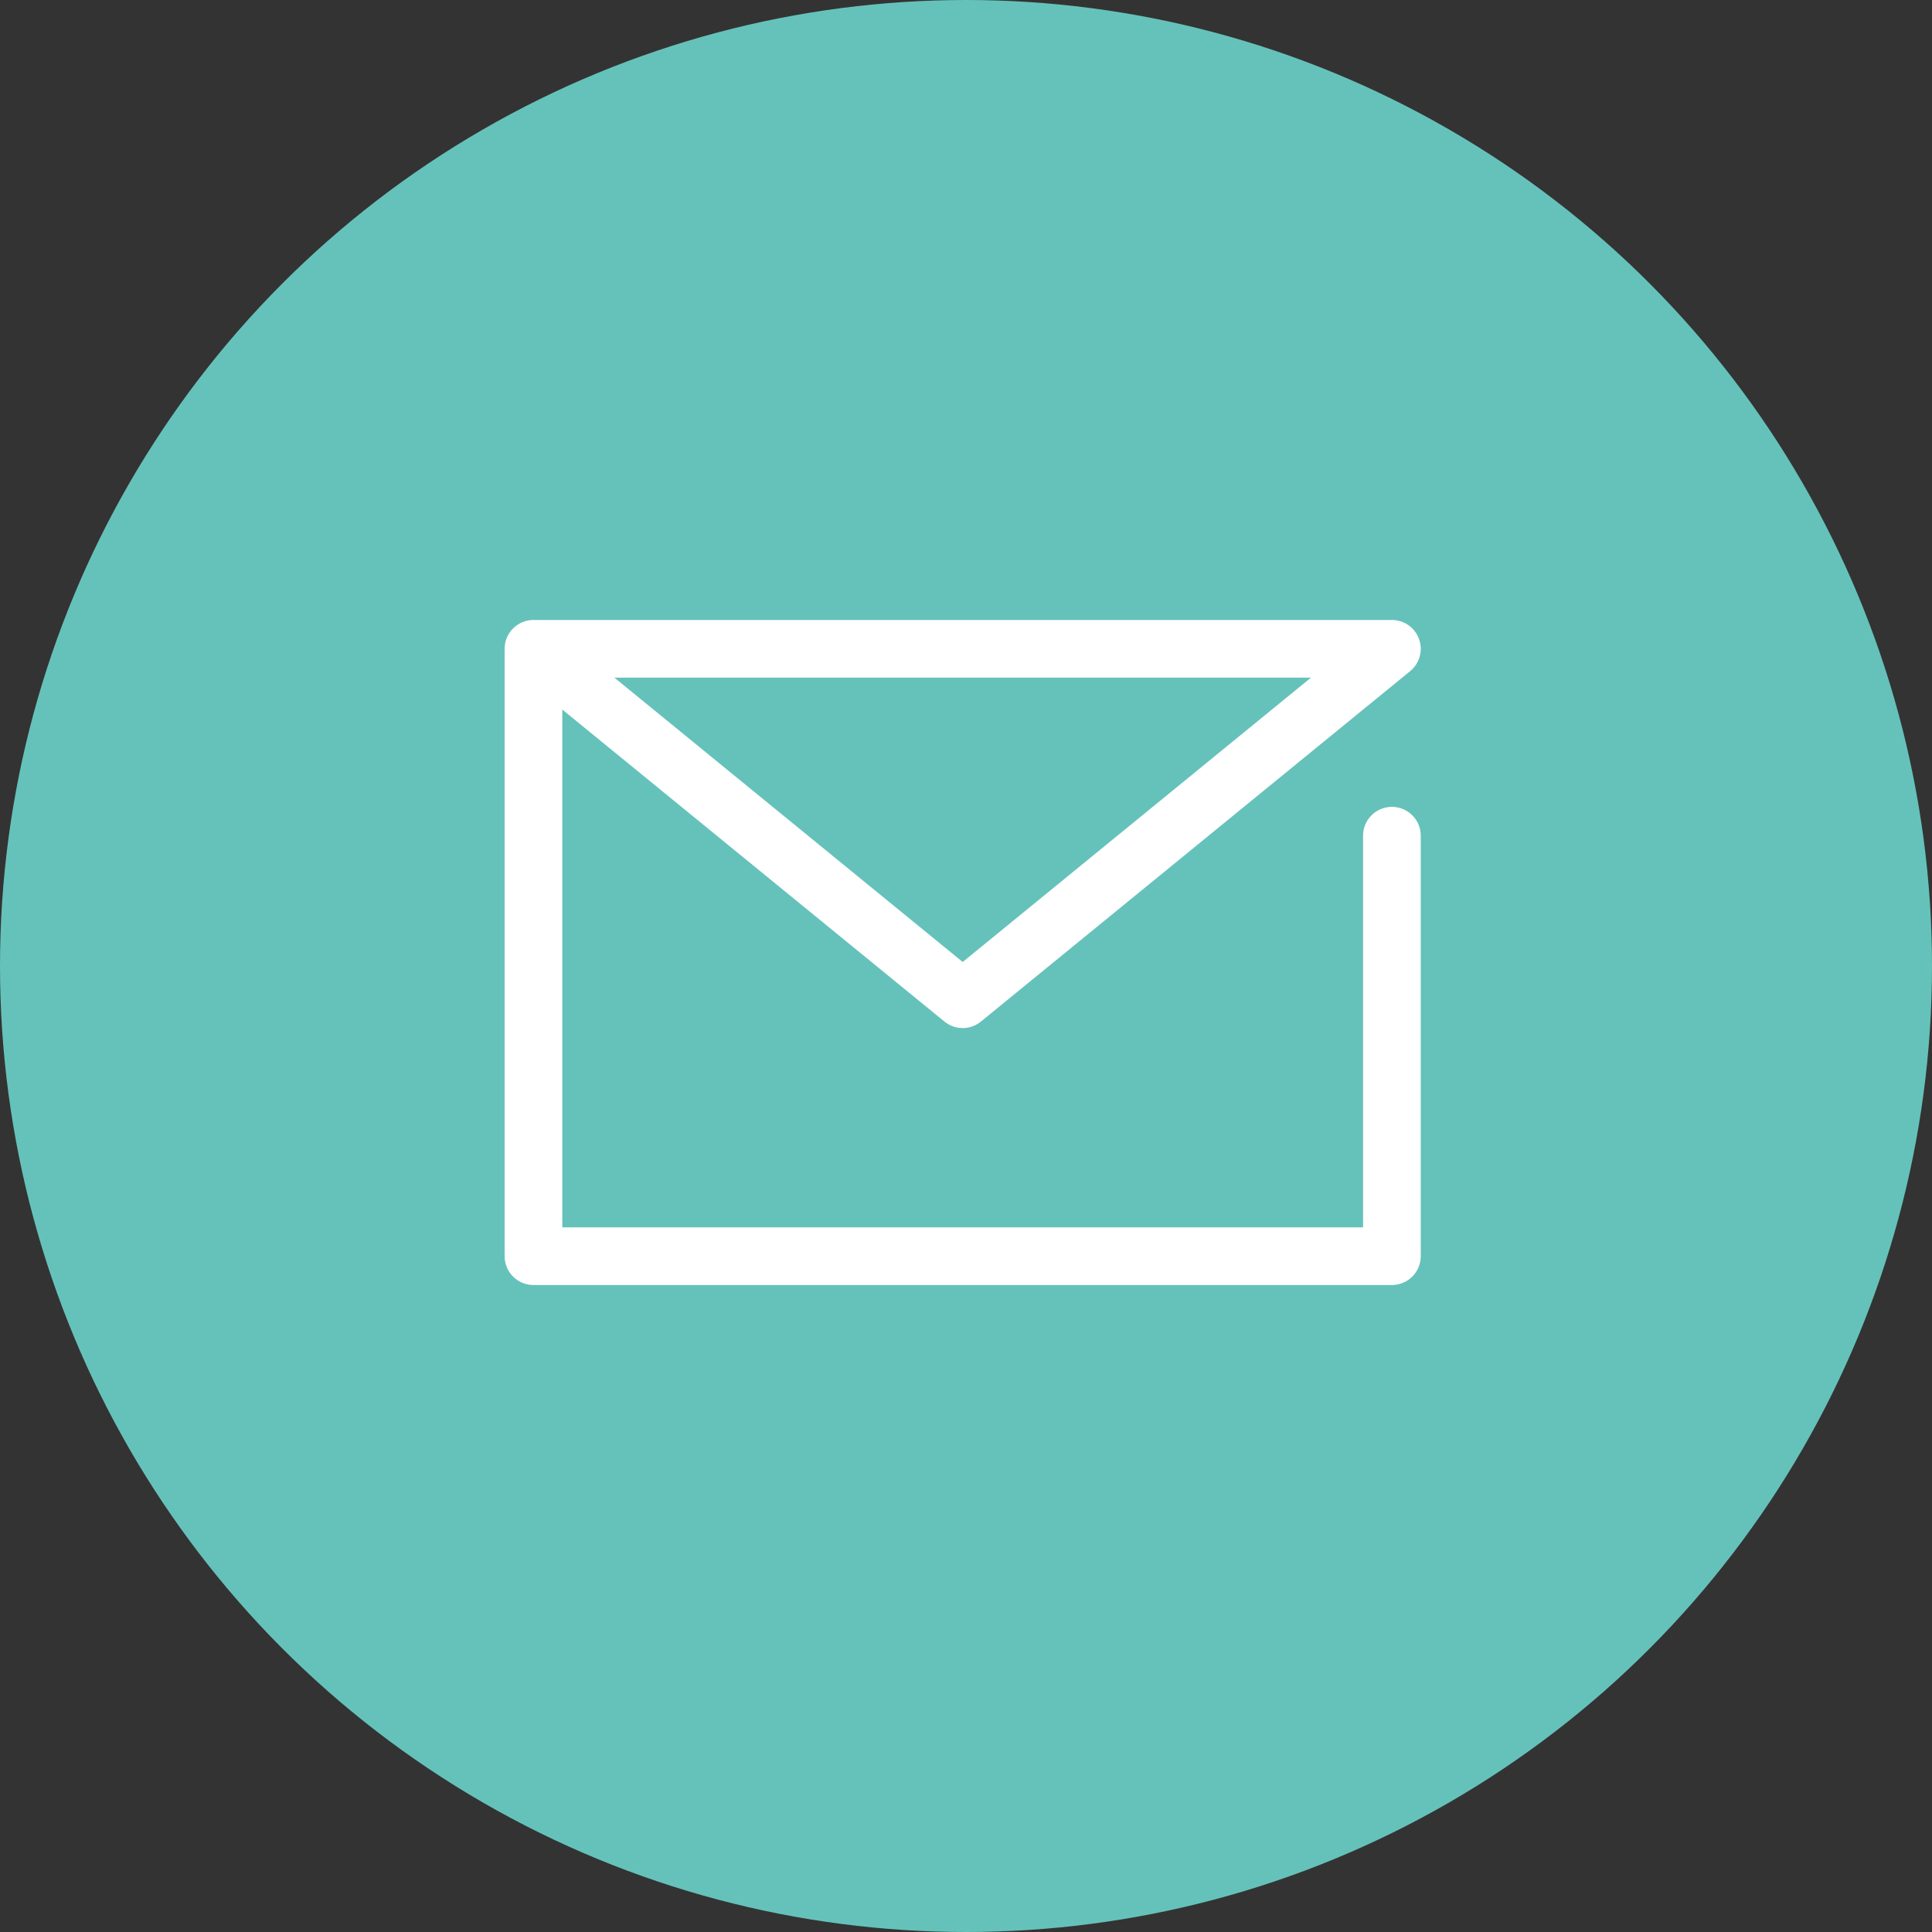
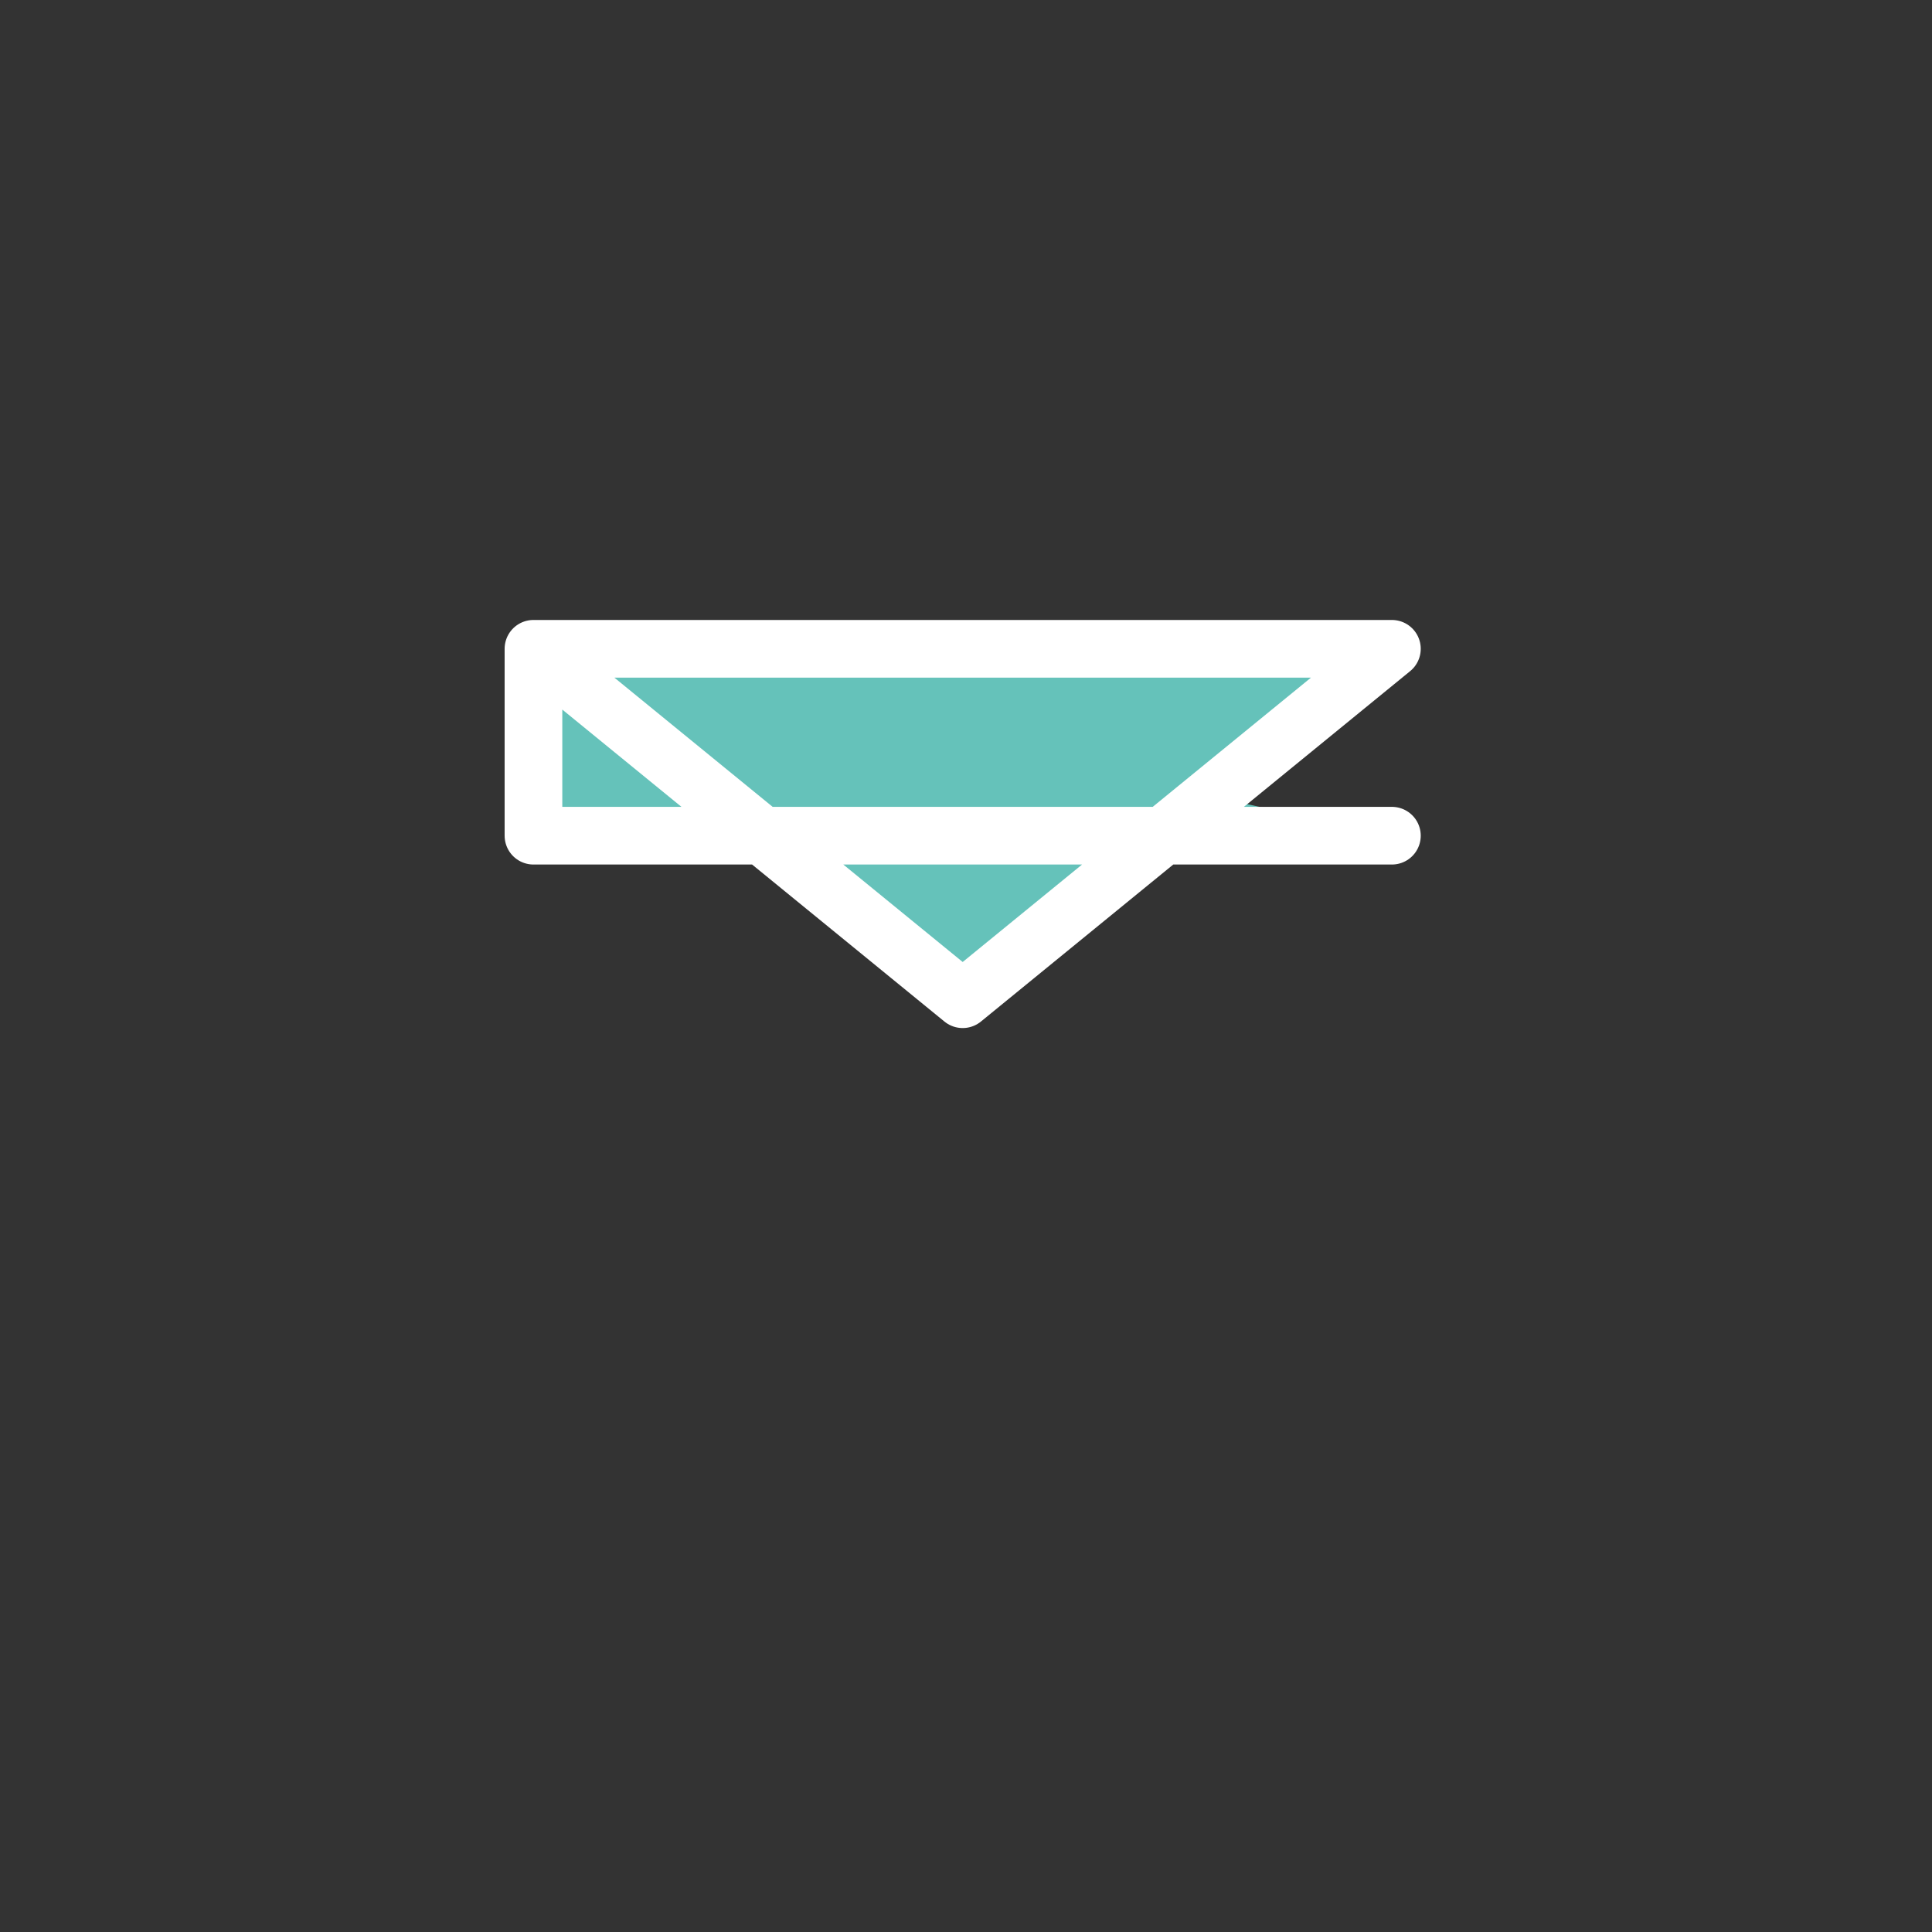
<svg xmlns="http://www.w3.org/2000/svg" width="67" height="67" viewBox="0 0 67 67">
  <rect x="0" y="0" width="67" height="67" fill="#333333" stroke="none" />
  <g id="グループ_9297" data-name="グループ 9297" transform="translate(-154 -8844)">
    <g id="グループ_9249" data-name="グループ 9249" transform="translate(3164 568)">
-       <circle id="楕円形_2719" data-name="楕円形 2719" cx="33.5" cy="33.5" r="33.5" transform="translate(-3010 8276)" fill="#65c2ba" />
-       <path id="パス_154833" data-name="パス 154833" d="M28.093,26.518V41.1H-1.677V20.037h29.77L13.208,32.189-1.677,20.037" transform="translate(-2989.823 8278.463)" fill="#65c2ba" stroke="#fff" stroke-linecap="round" stroke-linejoin="round" stroke-width="2" />
+       <path id="パス_154833" data-name="パス 154833" d="M28.093,26.518H-1.677V20.037h29.77L13.208,32.189-1.677,20.037" transform="translate(-2989.823 8278.463)" fill="#65c2ba" stroke="#fff" stroke-linecap="round" stroke-linejoin="round" stroke-width="2" />
    </g>
  </g>
</svg>